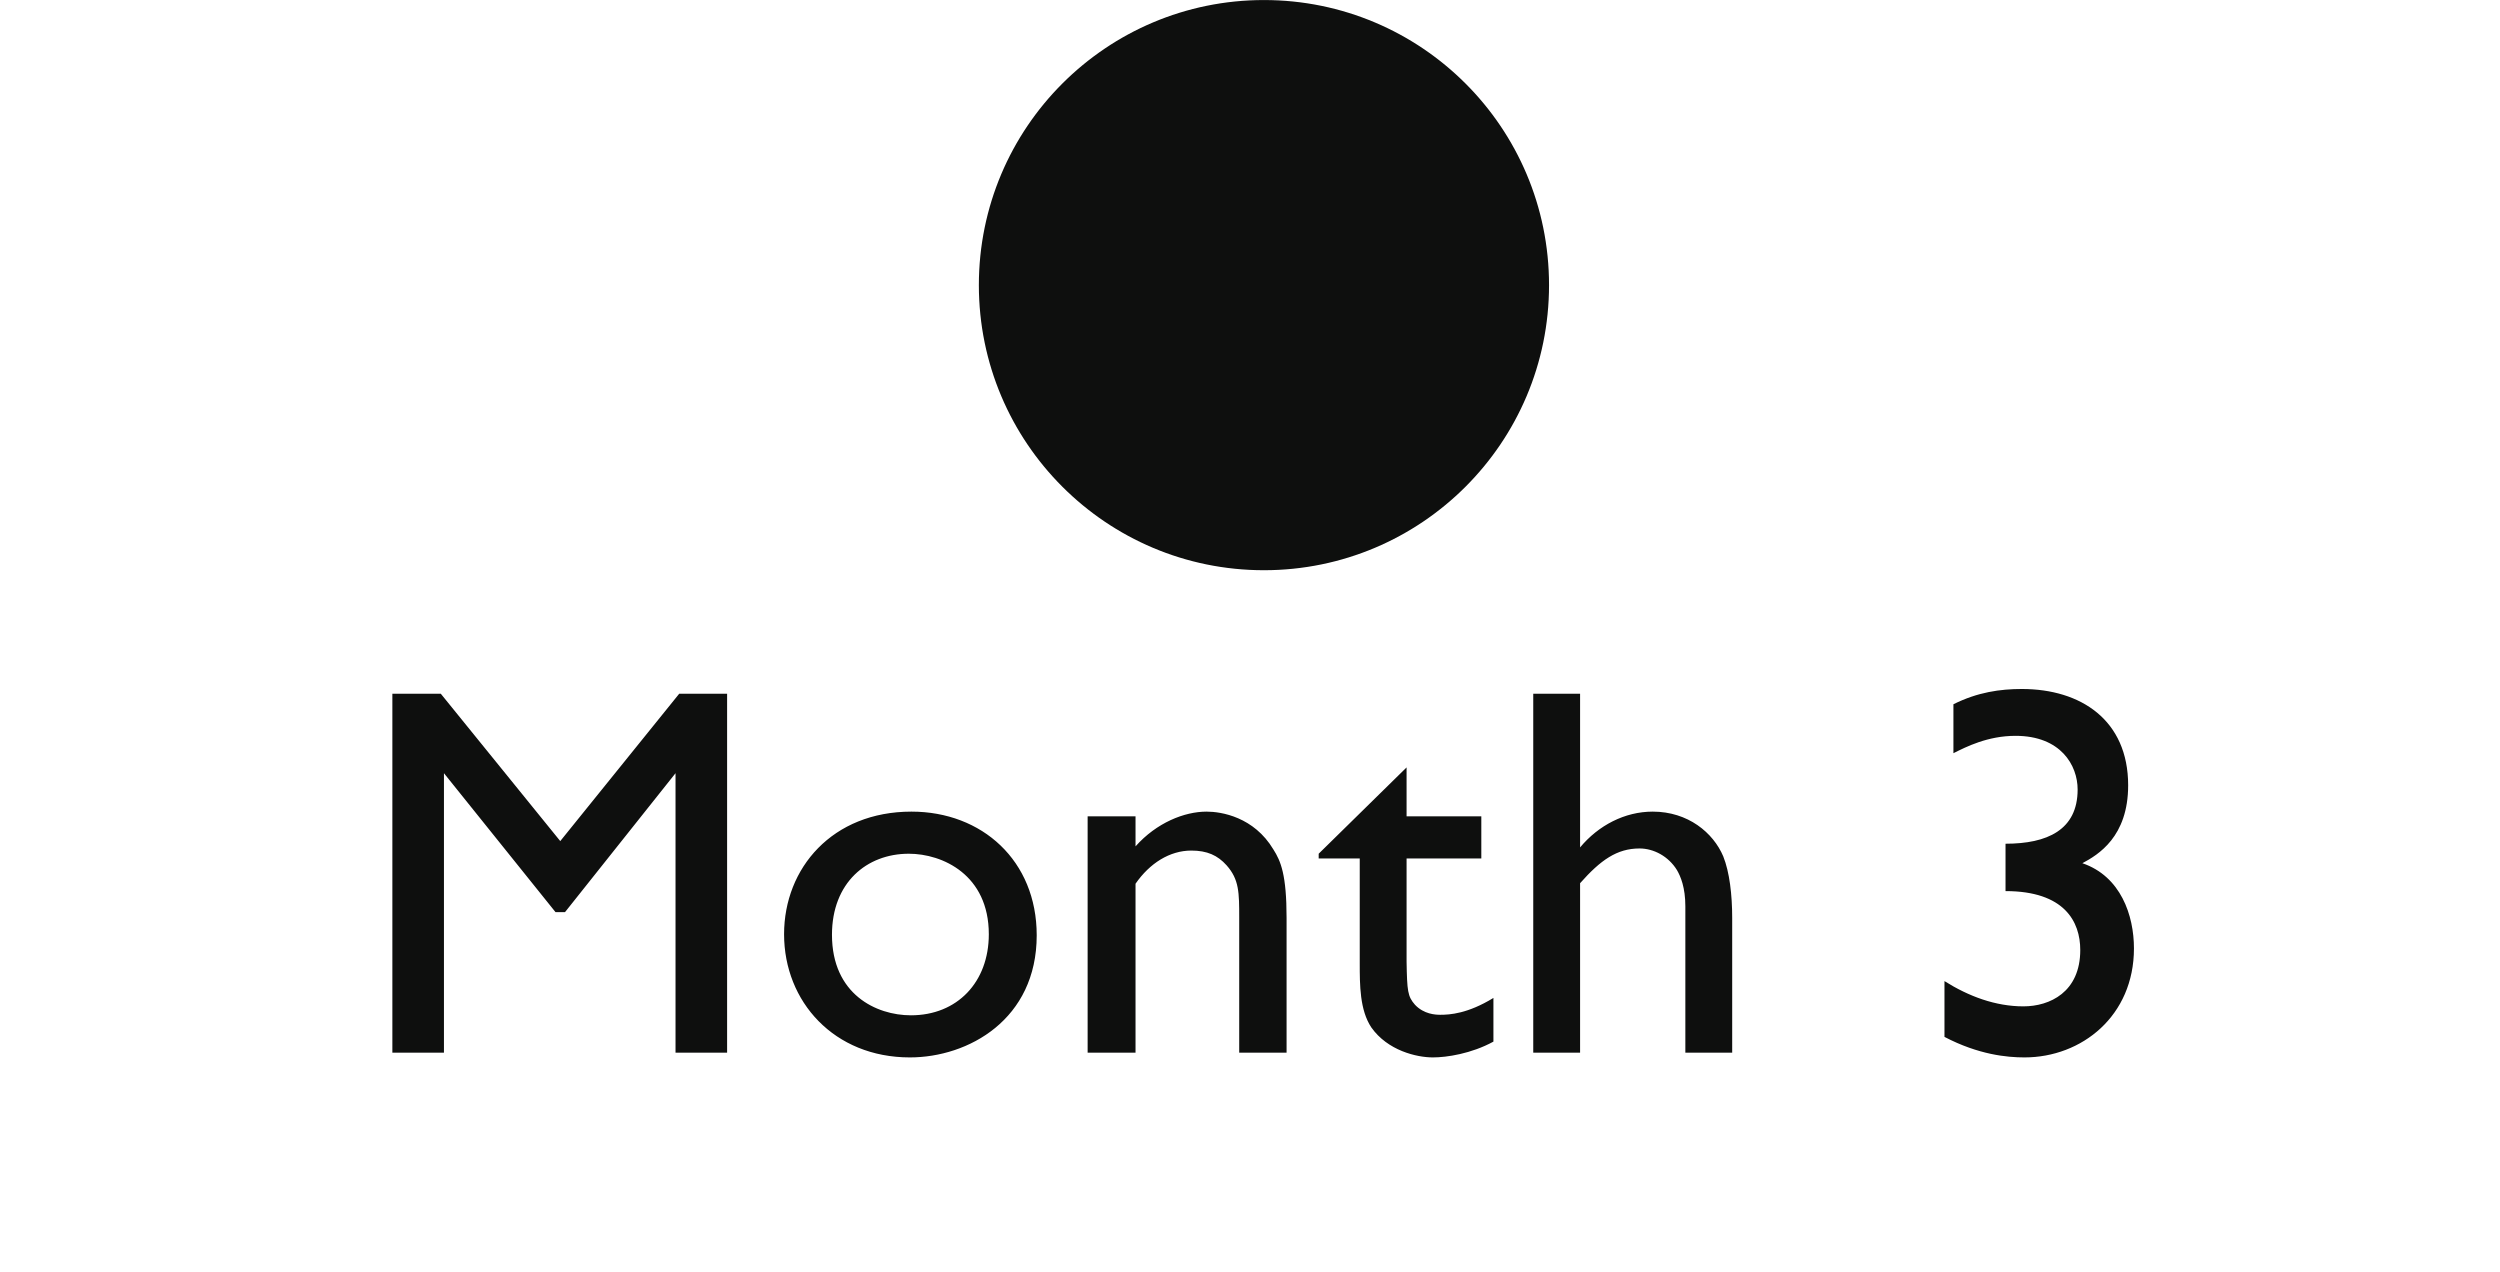
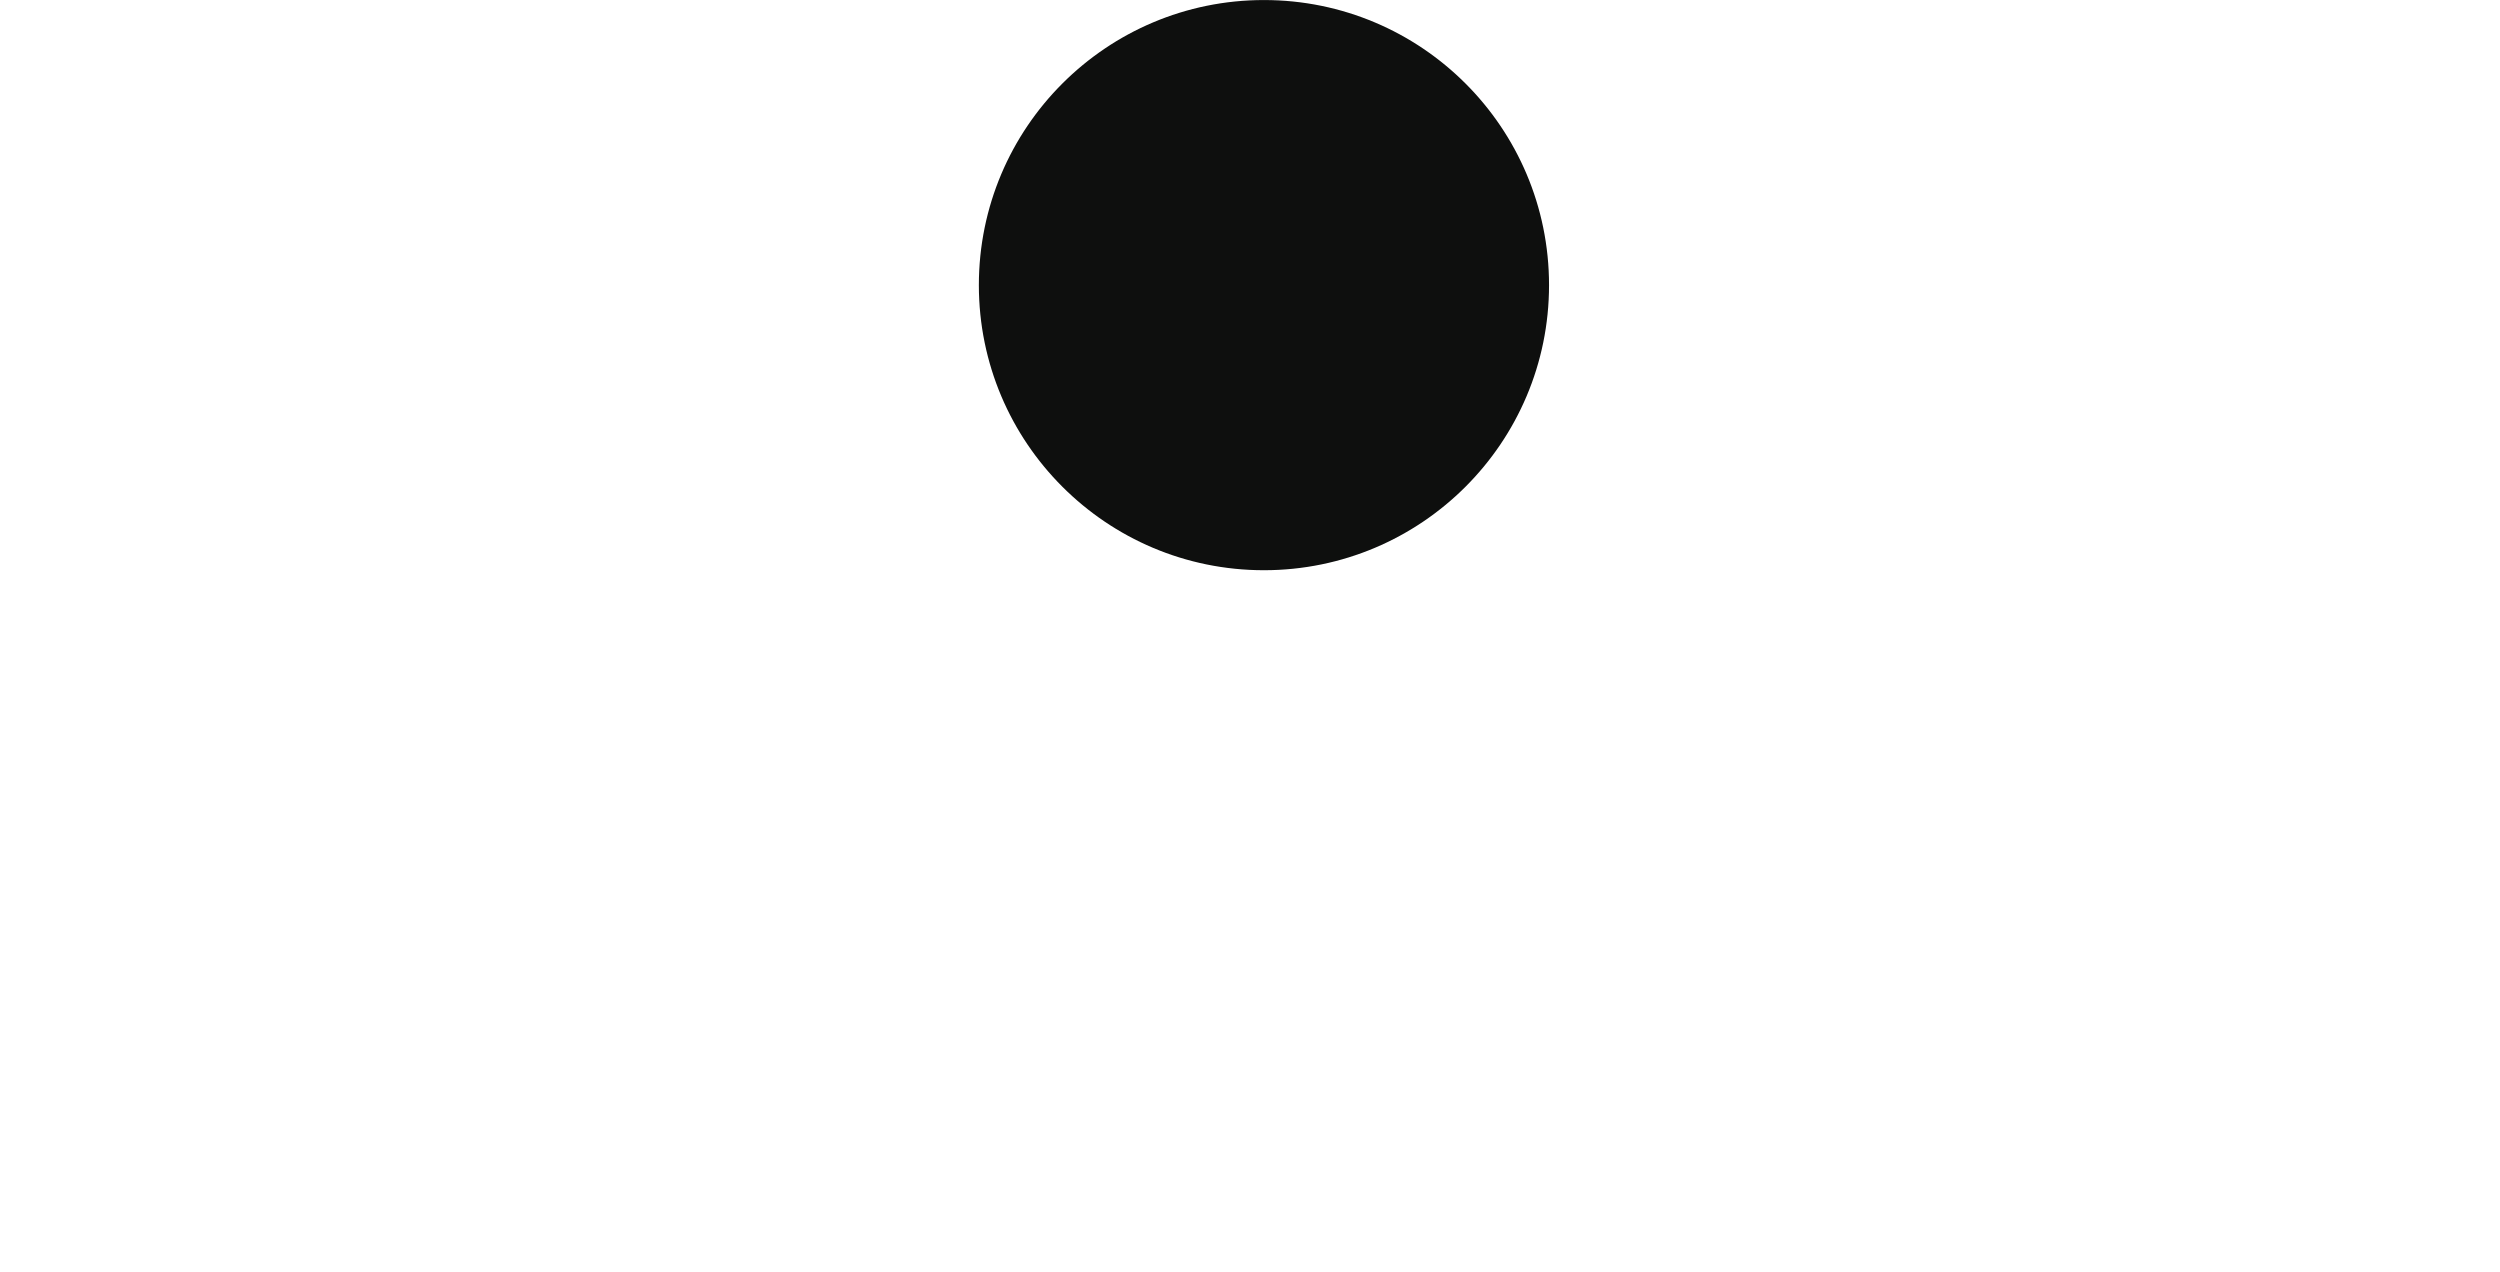
<svg xmlns="http://www.w3.org/2000/svg" width="57" height="29" viewBox="0 0 57 29" fill="none">
  <circle cx="28.818" cy="6.501" r="6.5" fill="#0E0F0E" />
-   <path d="M16.578 15.817V24.001H15.402V17.629L12.882 20.797H12.666L10.122 17.629V24.001H8.946V15.817H10.05L12.774 19.177L15.486 15.817H16.578ZM20.781 18.505C22.389 18.505 23.637 19.621 23.637 21.325C23.637 23.245 22.077 24.109 20.745 24.109C19.017 24.109 17.877 22.837 17.877 21.301C17.877 19.789 18.981 18.505 20.781 18.505ZM20.721 19.465C19.761 19.465 18.969 20.125 18.969 21.313C18.969 22.669 19.977 23.149 20.769 23.149C21.825 23.149 22.545 22.393 22.545 21.301C22.545 19.945 21.489 19.465 20.721 19.465ZM24.798 18.613H25.89V19.297C26.37 18.757 27.006 18.505 27.51 18.505C27.846 18.505 28.59 18.625 29.034 19.369C29.202 19.633 29.334 19.945 29.334 20.929V24.001H28.254V20.929C28.254 20.353 28.254 20.053 27.966 19.729C27.762 19.501 27.522 19.393 27.162 19.393C26.67 19.393 26.214 19.681 25.89 20.149V24.001H24.798V18.613ZM32.07 17.497V18.613H33.774V19.573H32.07V21.925C32.082 22.597 32.094 22.717 32.262 22.909C32.466 23.125 32.73 23.137 32.838 23.137C33.054 23.137 33.462 23.113 34.05 22.753V23.749C33.546 24.025 32.982 24.109 32.67 24.109C32.298 24.109 31.638 23.953 31.266 23.425C31.002 23.029 31.002 22.453 31.002 21.961V19.573H30.066V19.465L32.07 17.497ZM36.026 15.817V19.321C36.446 18.817 37.046 18.505 37.682 18.505C38.486 18.505 39.062 18.985 39.29 19.525C39.434 19.885 39.494 20.401 39.494 20.929V24.001H38.426V20.665C38.426 20.233 38.318 19.981 38.234 19.837C38.042 19.525 37.706 19.345 37.382 19.345C36.866 19.345 36.494 19.609 36.026 20.137V24.001H34.958V15.817H36.026ZM44.334 23.641V22.369C44.886 22.717 45.498 22.945 46.134 22.945C46.734 22.945 47.43 22.621 47.43 21.661C47.43 21.013 47.07 20.317 45.726 20.317V19.237C46.674 19.237 47.37 18.925 47.37 18.001C47.37 17.449 46.986 16.777 45.954 16.777C45.318 16.777 44.826 17.029 44.538 17.173V16.057C45.09 15.781 45.606 15.709 46.098 15.709C47.442 15.709 48.522 16.417 48.522 17.905C48.522 19.081 47.838 19.489 47.478 19.681C48.354 19.981 48.654 20.869 48.654 21.625C48.654 23.161 47.466 24.109 46.158 24.109C45.762 24.109 45.114 24.049 44.334 23.641Z" fill="#0E0F0E" />
</svg>